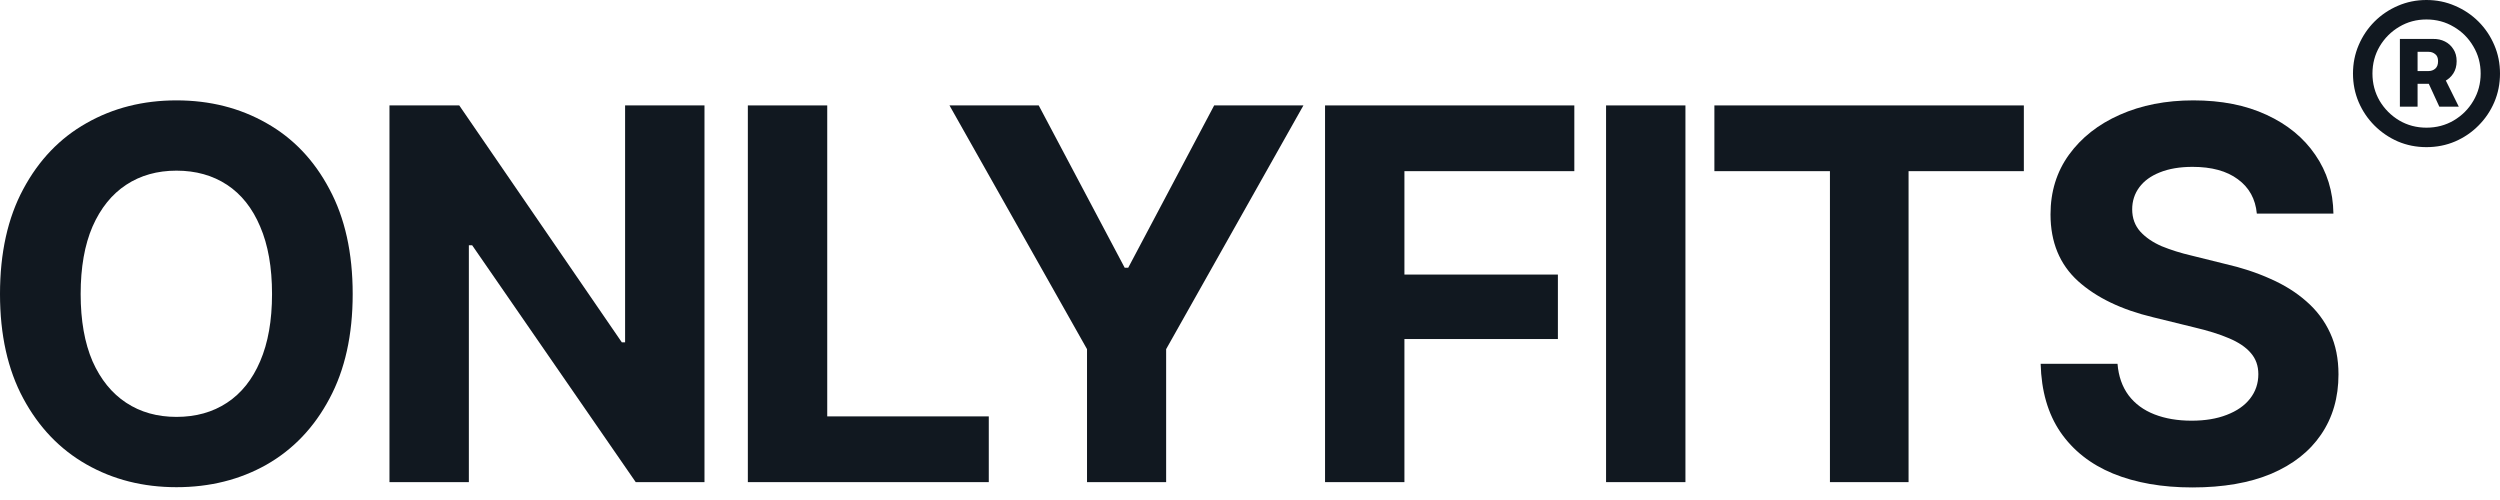
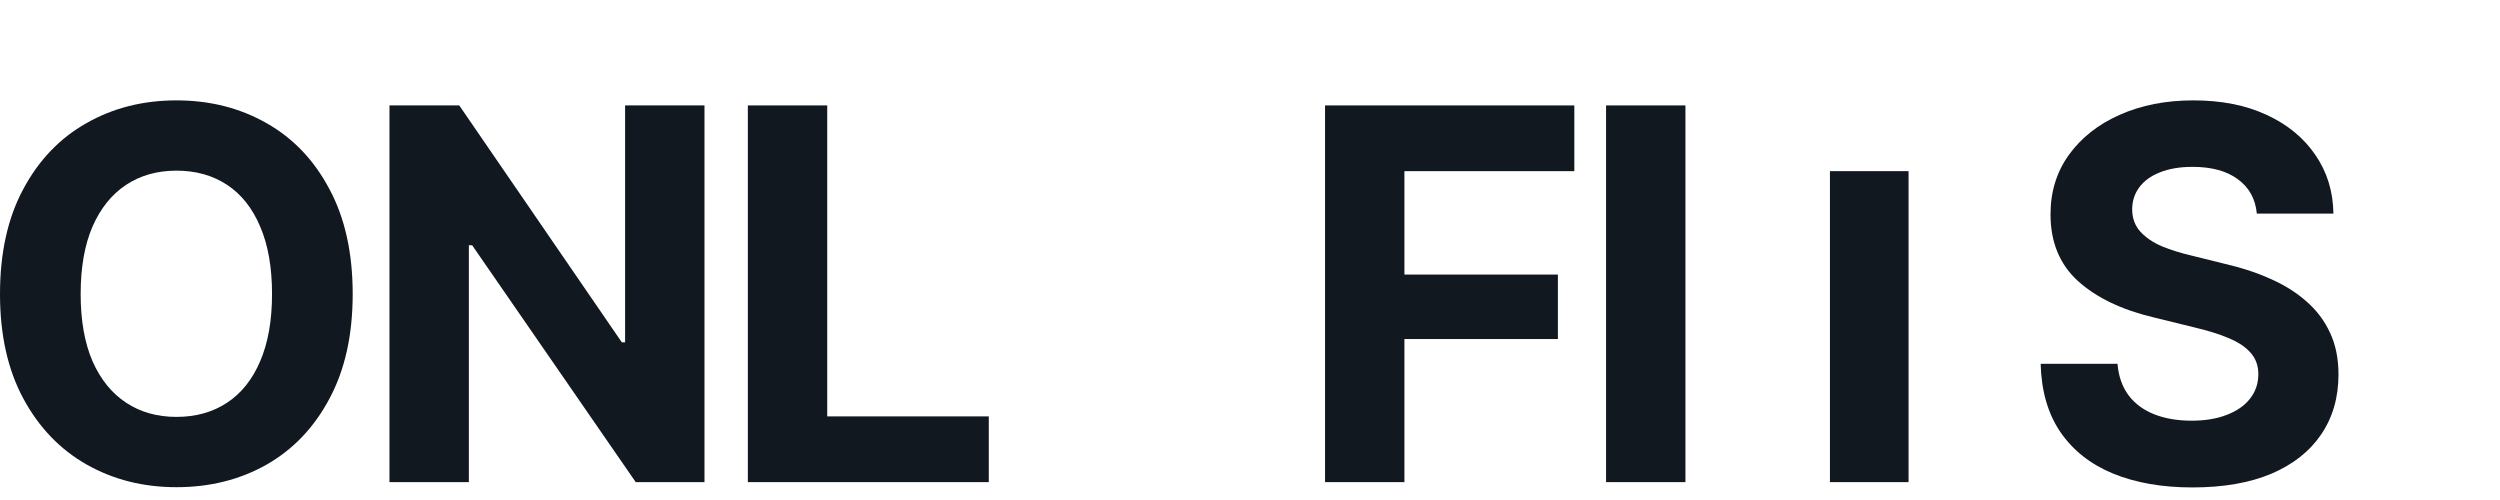
<svg xmlns="http://www.w3.org/2000/svg" width="160" height="32" viewBox="0 0 160 32" fill="none">
  <path d="M11.294 31.18C9.158 31.18 7.238 30.694 5.534 29.723C3.829 28.753 2.481 27.345 1.489 25.5C0.496 23.656 0 21.428 0 18.818C0 16.186 0.496 13.947 1.489 12.103C2.481 10.248 3.829 8.84 5.534 7.88C7.238 6.909 9.158 6.424 11.294 6.424C13.43 6.424 15.35 6.909 17.054 7.88C18.759 8.84 20.102 10.248 21.083 12.103C22.076 13.947 22.572 16.186 22.572 18.818C22.572 21.439 22.076 23.672 21.083 25.517C20.102 27.361 18.759 28.769 17.054 29.74C15.35 30.7 13.43 31.18 11.294 31.18ZM11.294 26.681C12.534 26.681 13.613 26.38 14.53 25.775C15.447 25.171 16.153 24.287 16.65 23.122C17.157 21.946 17.41 20.511 17.41 18.818C17.41 17.113 17.157 15.673 16.65 14.498C16.153 13.322 15.447 12.432 14.53 11.828C13.613 11.224 12.534 10.922 11.294 10.922C10.064 10.922 8.991 11.224 8.074 11.828C7.157 12.432 6.44 13.322 5.922 14.498C5.415 15.673 5.162 17.113 5.162 18.818C5.162 20.511 5.415 21.946 5.922 23.122C6.44 24.287 7.157 25.171 8.074 25.775C8.991 26.38 10.064 26.681 11.294 26.681Z" fill="#111820" />
  <path d="M45.087 6.747V30.856H40.686L30.217 15.695H30.007V30.856H24.926V6.747H29.392L39.796 21.908H40.006V6.747H45.087Z" fill="#111820" />
  <path d="M47.862 30.856V6.747H52.943V26.649H63.282V30.856H47.862Z" fill="#111820" />
-   <path d="M60.767 6.747H66.478L71.98 17.135H72.206L77.707 6.747H83.419L74.633 22.345V30.856H69.569V22.345L60.767 6.747Z" fill="#111820" />
  <path d="M84.803 30.856V6.747H100.757V10.954H89.883V17.572H99.705V21.698H89.883V30.856H84.803Z" fill="#111820" />
  <path d="M107.868 6.747V30.856H102.788V6.747H107.868Z" fill="#111820" />
-   <path d="M109.721 10.954V6.747H129.526V10.954H122.148V30.856H117.116V10.954H109.721Z" fill="#111820" />
+   <path d="M109.721 10.954H129.526V10.954H122.148V30.856H117.116V10.954H109.721Z" fill="#111820" />
  <path d="M140.311 31.196C138.369 31.196 136.676 30.899 135.23 30.306C133.795 29.713 132.674 28.828 131.865 27.652C131.066 26.477 130.646 25.02 130.602 23.284H135.521C135.586 24.082 135.823 24.756 136.233 25.306C136.643 25.846 137.193 26.25 137.884 26.52C138.574 26.789 139.367 26.924 140.262 26.924C141.125 26.924 141.875 26.8 142.511 26.552C143.158 26.304 143.655 25.959 144 25.517C144.356 25.064 144.534 24.54 144.534 23.947C144.534 23.408 144.372 22.955 144.048 22.588C143.736 22.221 143.272 21.908 142.657 21.649C142.053 21.39 141.314 21.159 140.44 20.954L137.803 20.306C135.775 19.821 134.173 19.05 132.997 17.993C131.821 16.925 131.233 15.501 131.233 13.721C131.233 12.265 131.627 10.992 132.415 9.902C133.213 8.802 134.297 7.95 135.667 7.346C137.048 6.731 138.617 6.424 140.375 6.424C142.166 6.424 143.725 6.731 145.052 7.346C146.389 7.961 147.43 8.813 148.174 9.902C148.929 10.992 149.318 12.249 149.339 13.672H144.437C144.35 12.734 143.946 12.001 143.223 11.472C142.511 10.943 141.546 10.679 140.327 10.679C139.507 10.679 138.806 10.798 138.223 11.035C137.652 11.262 137.215 11.58 136.913 11.99C136.611 12.4 136.46 12.869 136.46 13.397C136.46 13.958 136.632 14.433 136.978 14.821C137.323 15.199 137.781 15.512 138.353 15.76C138.935 15.997 139.572 16.197 140.262 16.358L142.414 16.892C143.46 17.13 144.426 17.448 145.31 17.847C146.195 18.235 146.961 18.715 147.608 19.287C148.266 19.859 148.773 20.533 149.129 21.31C149.485 22.076 149.663 22.96 149.663 23.963C149.663 25.441 149.291 26.725 148.547 27.814C147.813 28.893 146.751 29.729 145.359 30.322C143.967 30.905 142.285 31.196 140.311 31.196Z" fill="#111820" />
-   <path d="M153.593 6.828V2.492H155.72C155.995 2.486 156.246 2.54 156.473 2.654C156.699 2.767 156.88 2.931 157.015 3.147C157.155 3.357 157.225 3.614 157.225 3.916C157.225 4.223 157.152 4.487 157.007 4.708C156.866 4.924 156.68 5.089 156.448 5.202C156.216 5.31 155.958 5.364 155.672 5.364H154.215V4.547H155.429C155.596 4.547 155.739 4.495 155.858 4.393C155.976 4.291 156.036 4.131 156.036 3.916C156.036 3.705 155.974 3.554 155.85 3.463C155.731 3.366 155.594 3.317 155.437 3.317H154.725V6.828H153.593ZM156.368 4.822L157.363 6.828H156.117L155.194 4.822H156.368ZM155.292 9.417C154.644 9.417 154.035 9.296 153.463 9.053C152.897 8.805 152.398 8.465 151.966 8.034C151.535 7.602 151.198 7.103 150.955 6.537C150.712 5.965 150.591 5.356 150.591 4.708C150.591 4.061 150.712 3.455 150.955 2.888C151.198 2.317 151.535 1.815 151.966 1.383C152.398 0.952 152.897 0.615 153.463 0.372C154.035 0.124 154.644 0 155.292 0C155.944 0 156.554 0.124 157.12 0.372C157.692 0.615 158.193 0.952 158.625 1.383C159.056 1.815 159.393 2.317 159.636 2.888C159.879 3.455 160 4.061 160 4.708C160 5.356 159.879 5.965 159.636 6.537C159.393 7.103 159.056 7.602 158.625 8.034C158.199 8.465 157.7 8.805 157.128 9.053C156.556 9.296 155.944 9.417 155.292 9.417ZM155.292 8.171C155.933 8.171 156.516 8.017 157.039 7.71C157.568 7.397 157.986 6.979 158.293 6.456C158.606 5.927 158.762 5.345 158.762 4.708C158.762 4.072 158.606 3.492 158.293 2.969C157.986 2.441 157.568 2.023 157.039 1.715C156.516 1.402 155.933 1.246 155.292 1.246C154.655 1.246 154.075 1.402 153.552 1.715C153.029 2.023 152.611 2.441 152.298 2.969C151.991 3.492 151.837 4.072 151.837 4.708C151.837 5.345 151.991 5.927 152.298 6.456C152.611 6.979 153.029 7.397 153.552 7.71C154.075 8.017 154.655 8.171 155.292 8.171Z" fill="#111820" />
</svg>